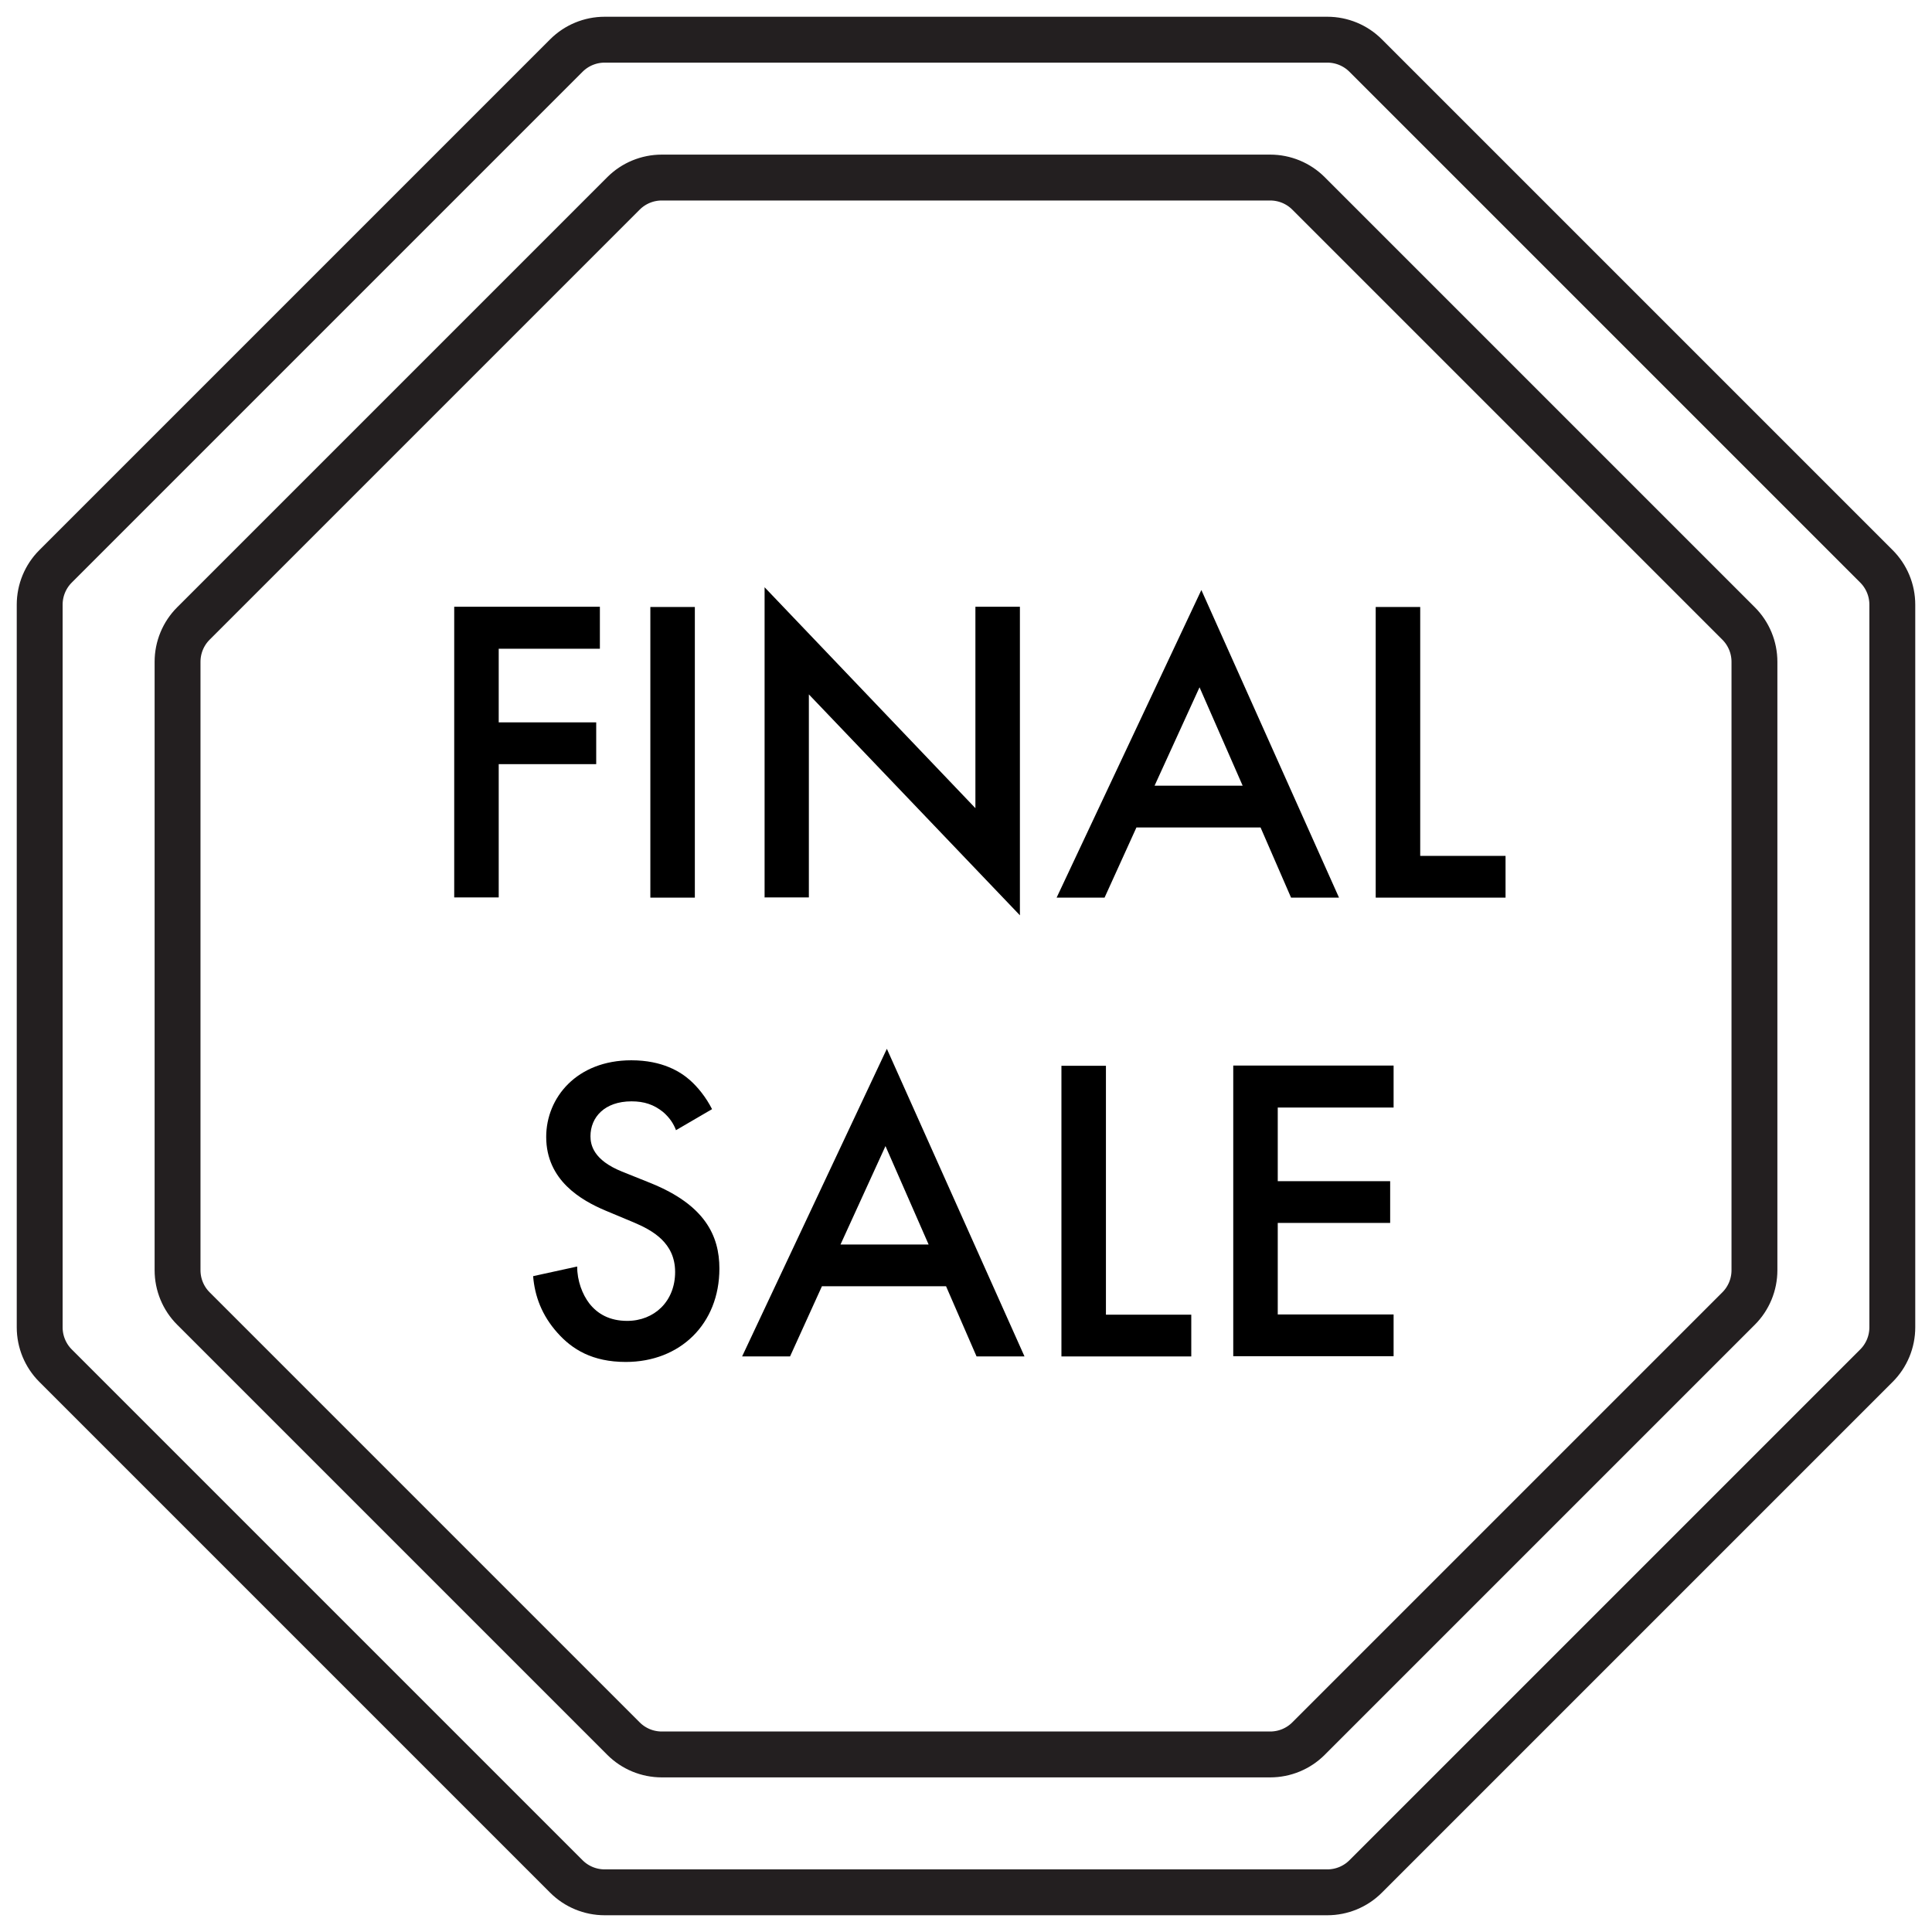
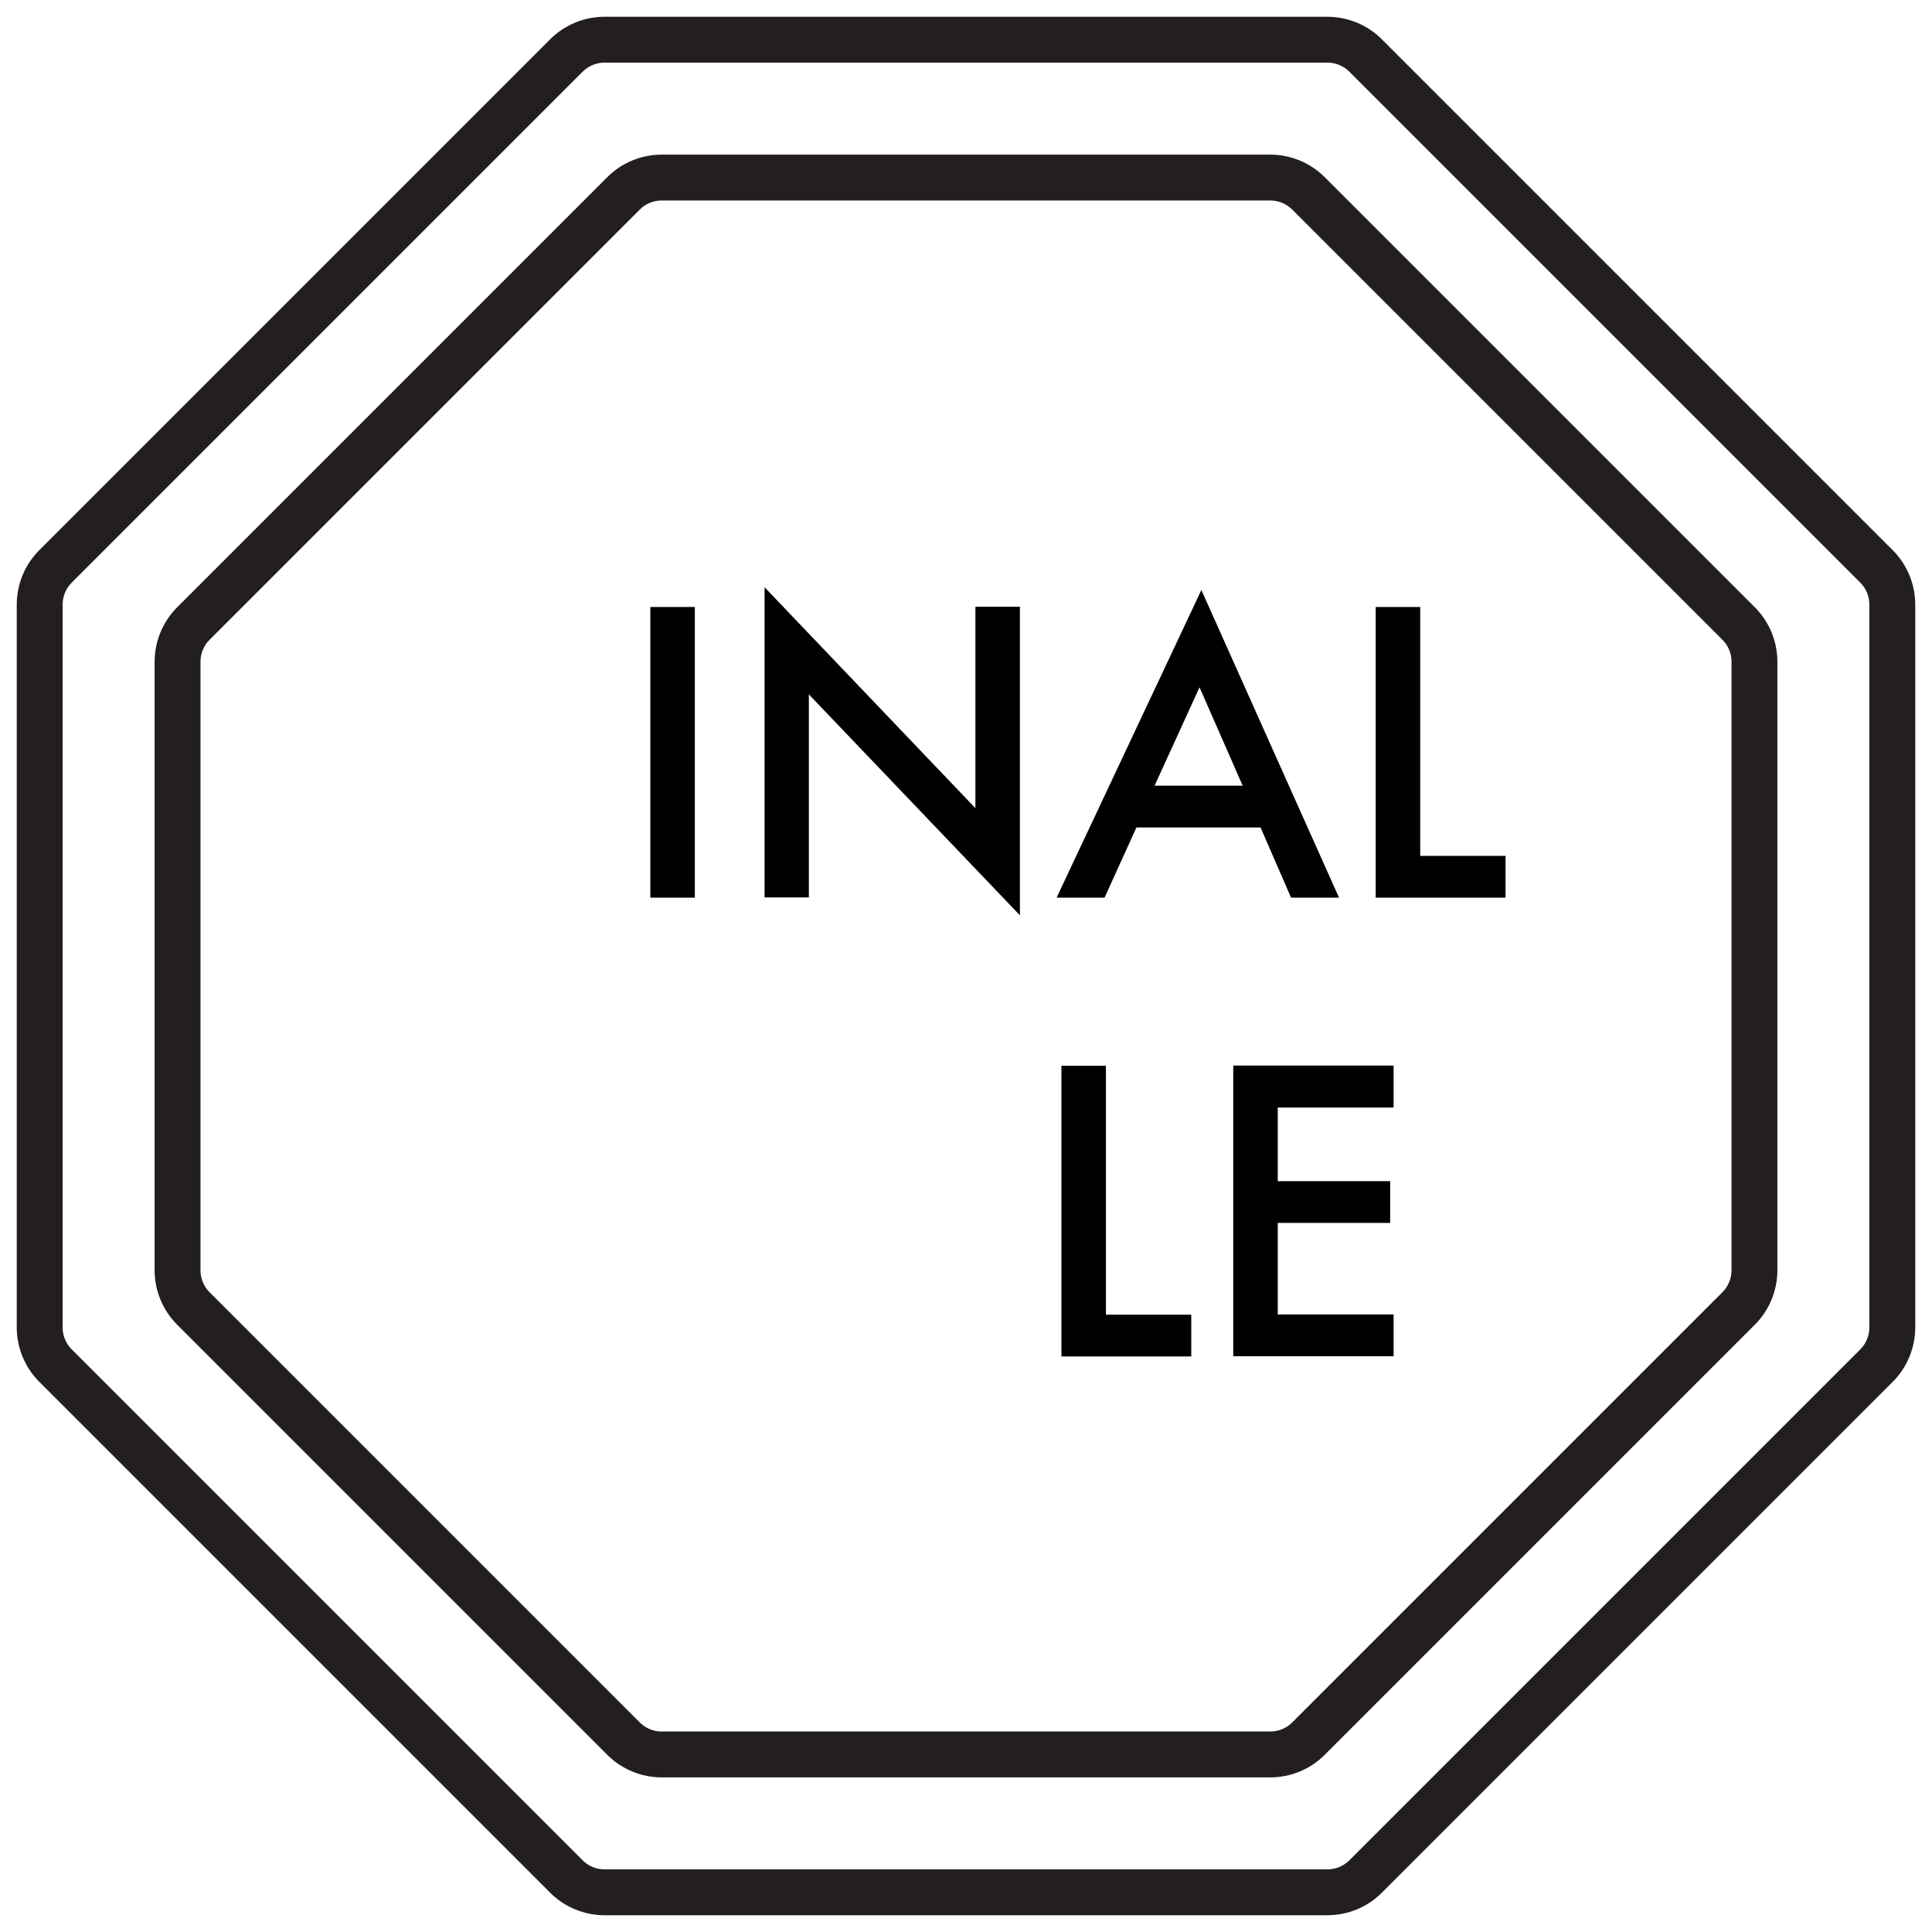
<svg xmlns="http://www.w3.org/2000/svg" viewBox="0 0 84.22 84.22" version="1.1" data-name="Layer 1" id="Layer_1">
  <defs>
    <style>
      .cls-1 {
        fill: none;
        stroke: #231f20;
        stroke-linecap: round;
        stroke-linejoin: round;
        stroke-width: 2px;
      }

      .cls-2 {
        fill: #000;
        stroke-width: 0px;
      }
    </style>
  </defs>
  <path d="M57.86,1.73h-31.5c-.63,0-1.23.25-1.67.69L2.42,24.69c-.44.44-.69,1.04-.69,1.67v31.5c0,.63.25,1.23.69,1.67l22.27,22.27c.44.44,1.04.69,1.67.69h31.5c.63,0,1.23-.25,1.67-.69l22.27-22.27c.44-.44.69-1.04.69-1.67v-31.5c0-.63-.25-1.23-.69-1.67L59.53,2.42c-.44-.44-1.04-.69-1.67-.69Z" class="cls-1" />
  <path d="M55.37,7.74h-26.52c-.63,0-1.23.25-1.67.69L8.43,27.18c-.44.44-.69,1.04-.69,1.67v26.52c0,.63.25,1.23.69,1.67l18.75,18.75c.44.44,1.04.69,1.67.69h26.52c.63,0,1.23-.25,1.67-.69l18.75-18.75c.44-.44.69-1.04.69-1.67v-26.52c0-.63-.25-1.23-.69-1.67l-18.75-18.75c-.44-.44-1.04-.69-1.67-.69Z" class="cls-1" />
  <g>
-     <path d="M26.15,28.28h-4.41v3.21h4.25v1.82h-4.25v5.81h-1.94v-12.67h6.35v1.82Z" class="cls-2" />
    <path d="M30.29,26.46v12.67h-1.94v-12.67h1.94Z" class="cls-2" />
    <path d="M33.33,39.13v-13.53l9.19,9.63v-8.78h1.94v13.45l-9.2-9.63v8.85h-1.94Z" class="cls-2" />
    <path d="M54.95,36.07h-5.41l-1.39,3.06h-2.09l6.31-13.41,6,13.41h-2.09l-1.33-3.06ZM54.17,34.25l-1.88-4.29-1.96,4.29h3.84Z" class="cls-2" />
    <path d="M61.91,26.46v10.85h3.72v1.82h-5.66v-12.67h1.94Z" class="cls-2" />
-     <path d="M29.47,49.27c-.11-.29-.28-.55-.57-.8-.4-.32-.82-.46-1.37-.46-1.18,0-1.79.7-1.79,1.52,0,.38.13,1.04,1.37,1.54l1.27.51c2.34.95,2.98,2.28,2.98,3.72,0,2.41-1.71,4.07-4.08,4.07-1.46,0-2.34-.55-2.98-1.27-.68-.76-.99-1.6-1.06-2.47l1.92-.42c0,.63.23,1.22.53,1.61.36.46.89.76,1.65.76,1.18,0,2.09-.85,2.09-2.13s-.99-1.82-1.82-2.17l-1.22-.51c-1.04-.44-2.58-1.31-2.58-3.21,0-1.71,1.33-3.34,3.71-3.34,1.37,0,2.15.51,2.55.86.34.3.7.74.97,1.27l-1.56.91Z" class="cls-2" />
-     <path d="M41.25,56.07h-5.42l-1.39,3.06h-2.09l6.31-13.41,6,13.41h-2.09l-1.33-3.06ZM40.48,54.25l-1.88-4.29-1.96,4.29h3.84Z" class="cls-2" />
    <path d="M48.21,46.46v10.85h3.72v1.82h-5.66v-12.67h1.94Z" class="cls-2" />
    <path d="M60.75,48.28h-5.05v3.21h4.9v1.82h-4.9v3.99h5.05v1.82h-6.99v-12.67h6.99v1.82Z" class="cls-2" />
  </g>
</svg>